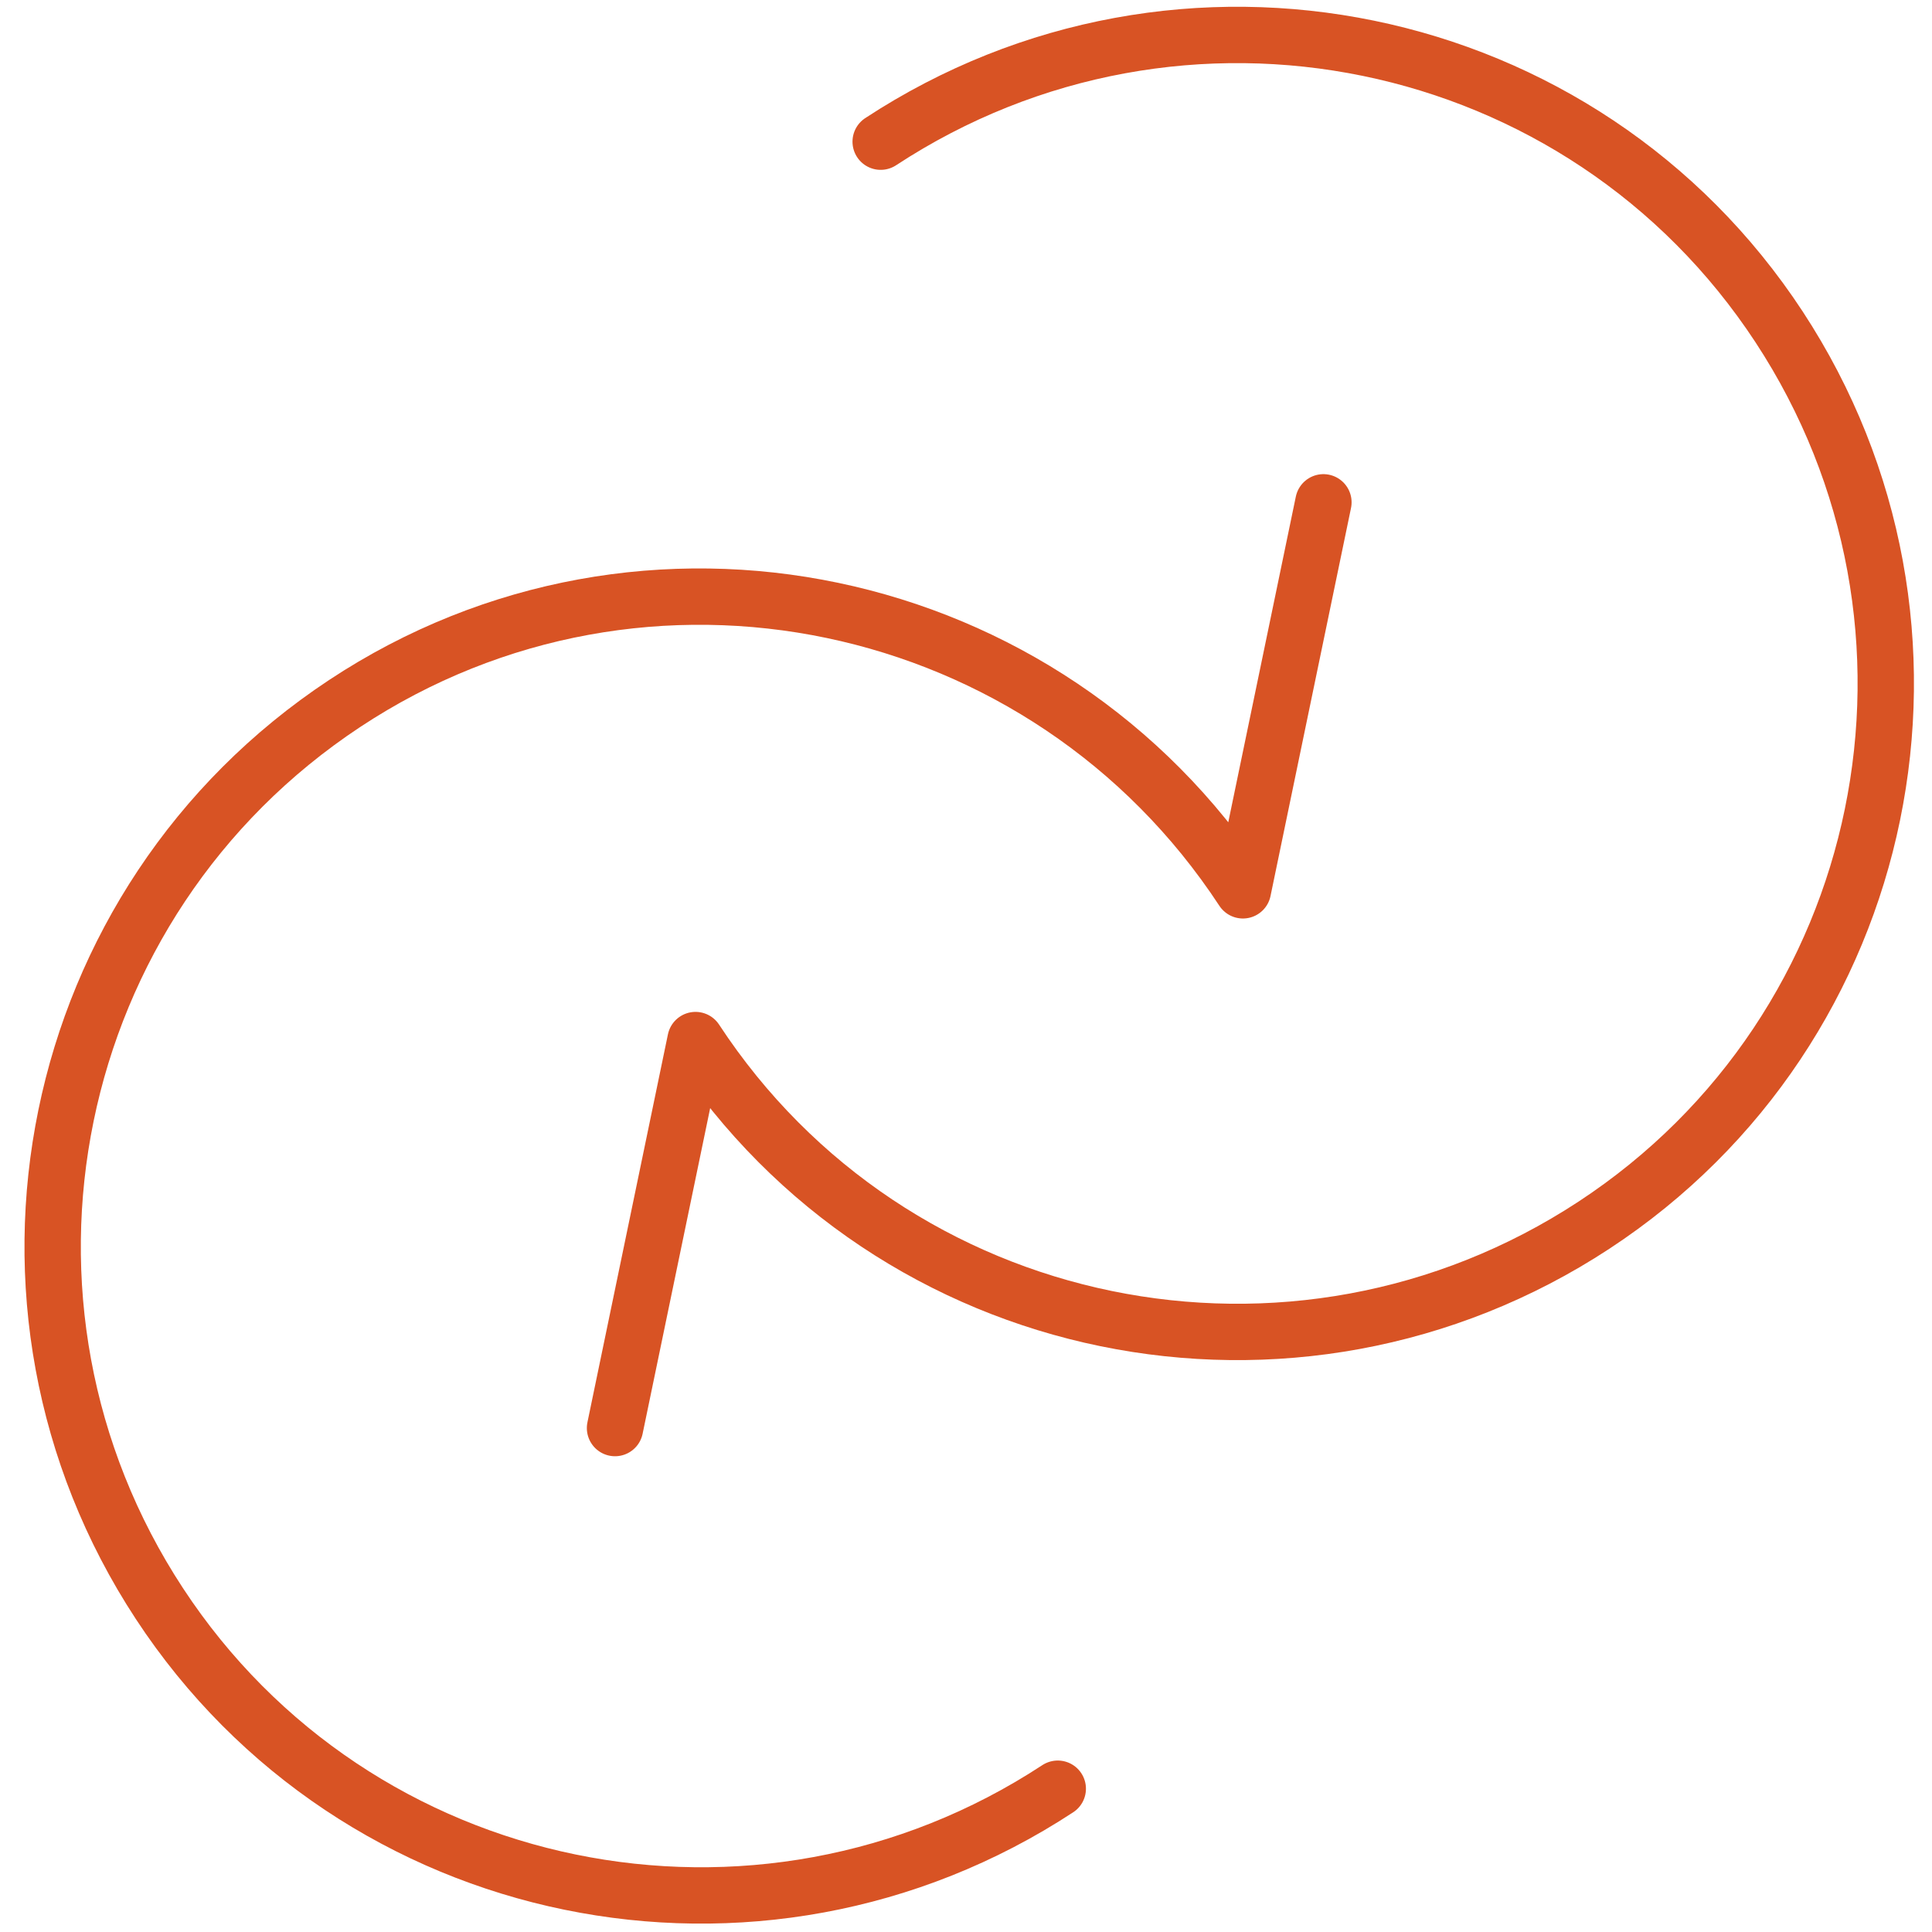
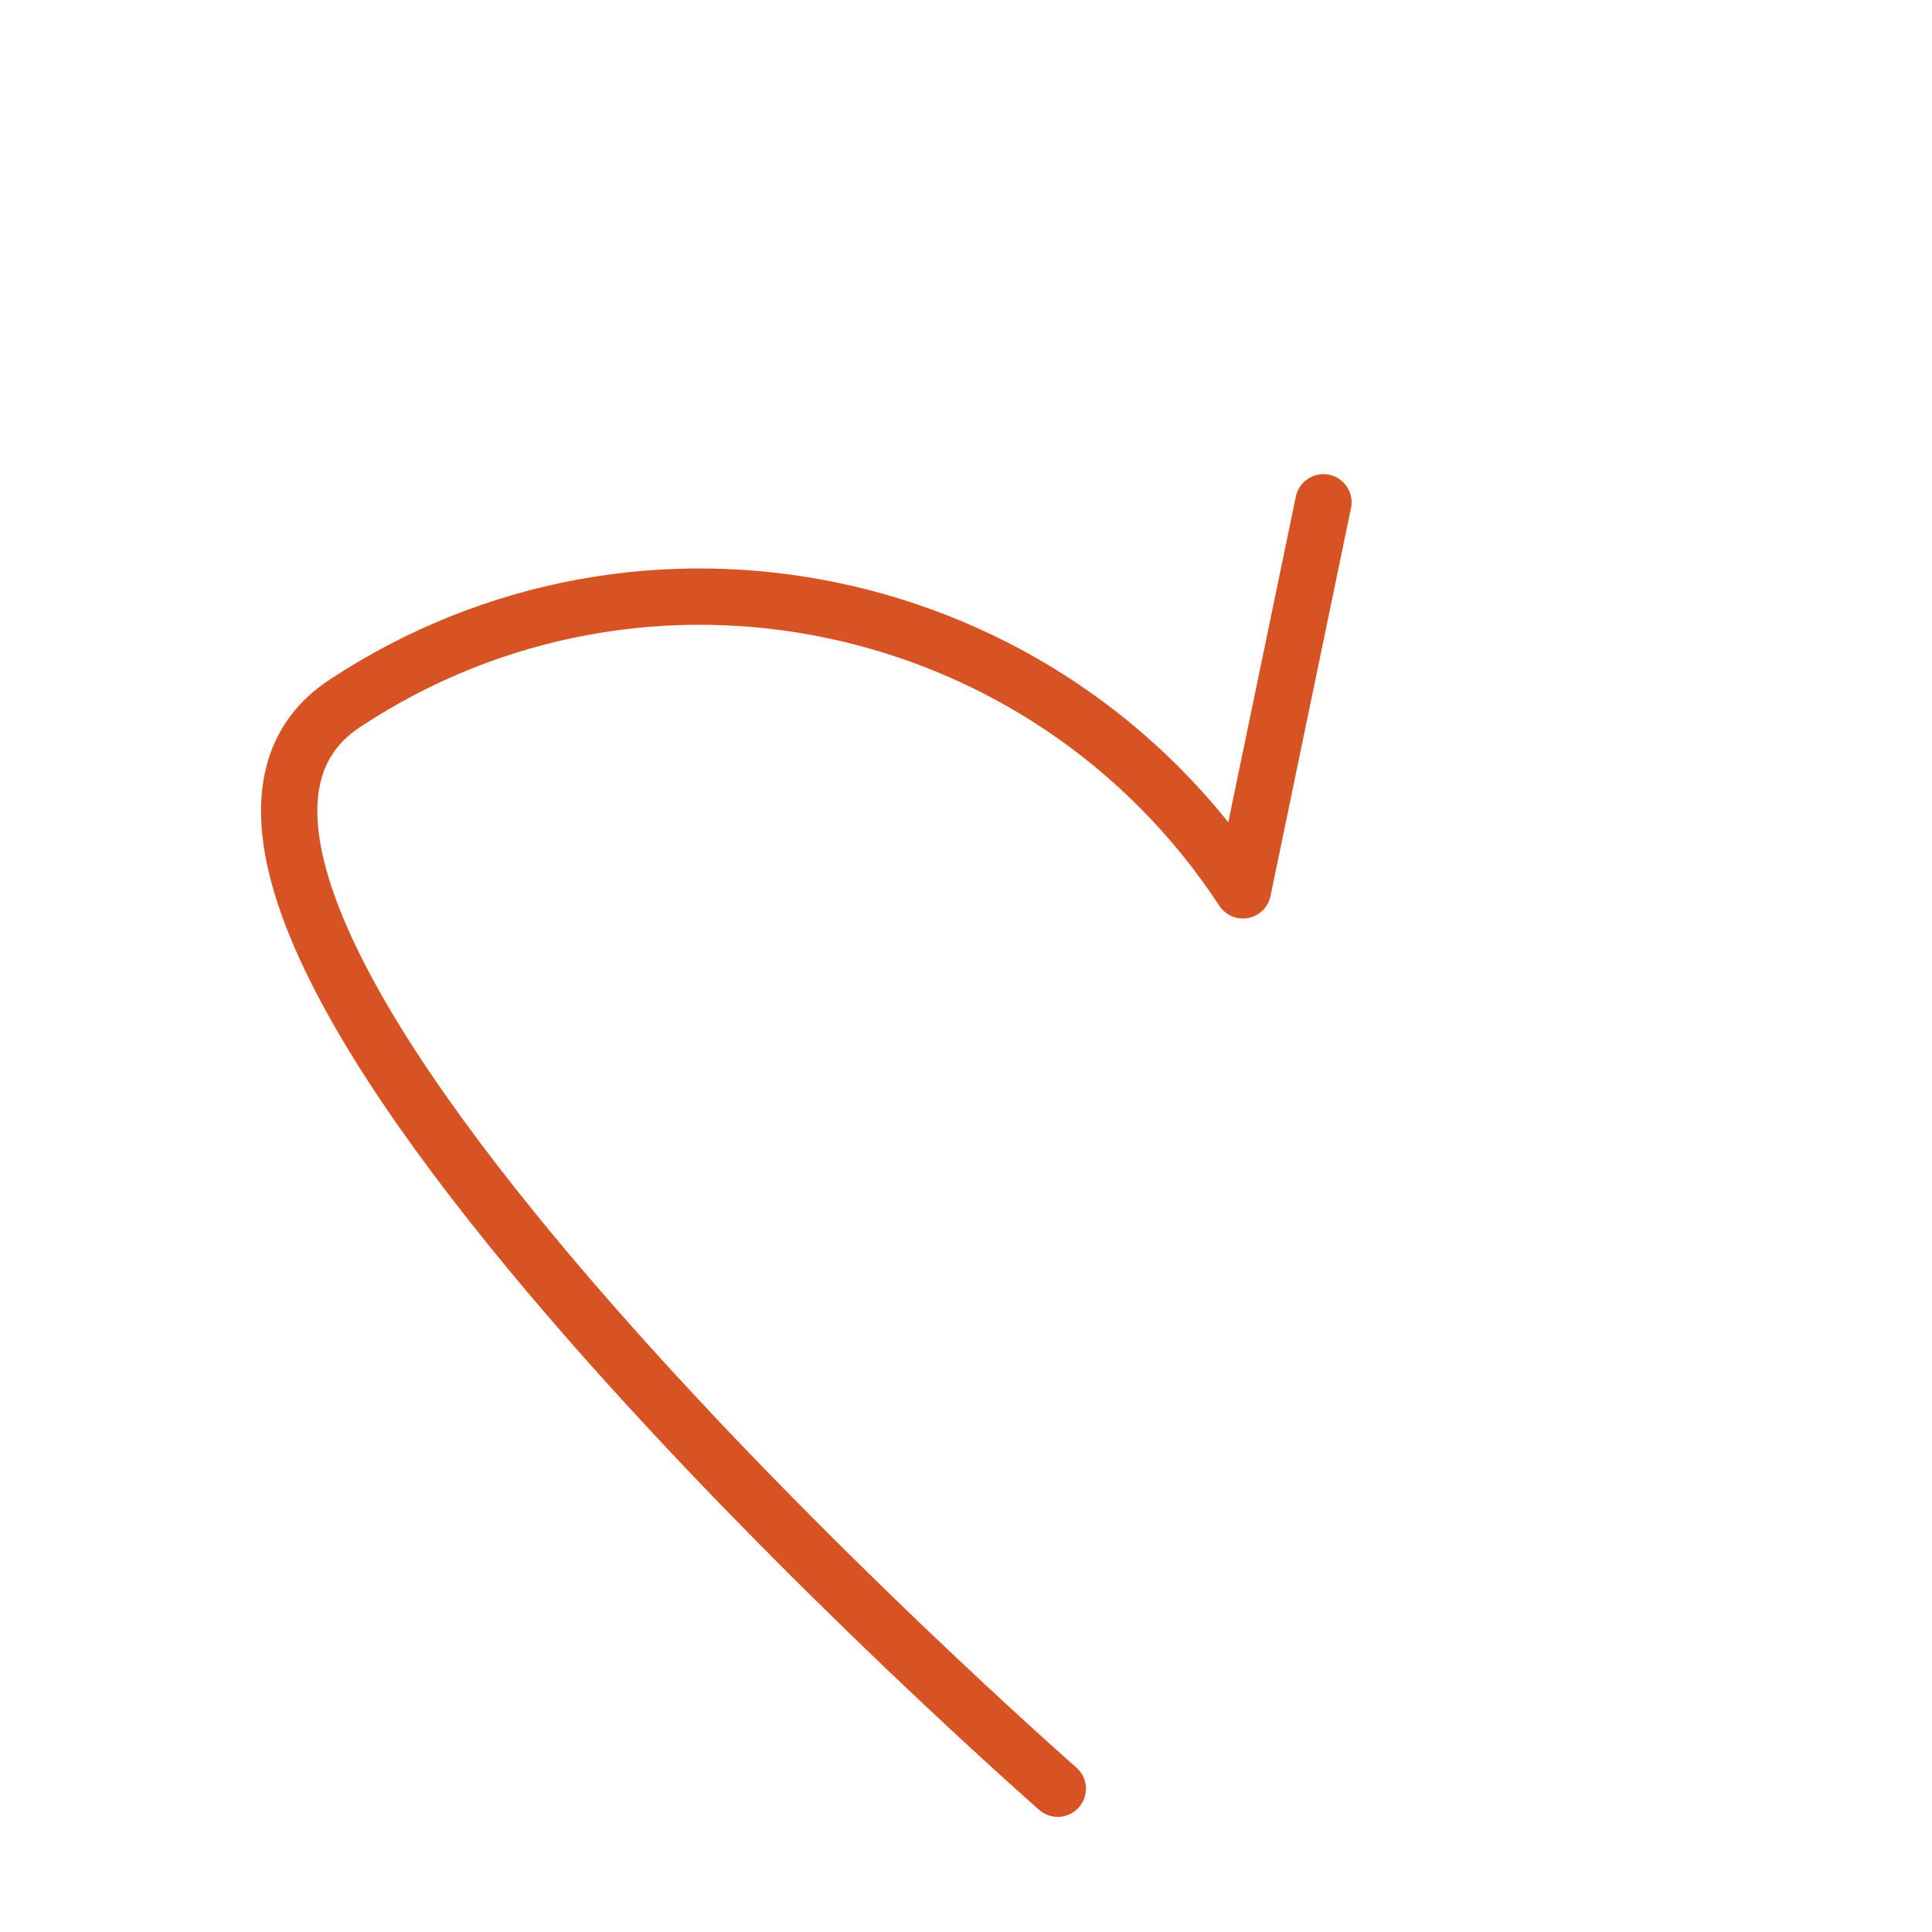
<svg xmlns="http://www.w3.org/2000/svg" version="1.1" id="Layer_1" x="0px" y="0px" viewBox="0 0 120 120" style="enable-background:new 0 0 120 120;" xml:space="preserve">
  <style type="text/css">
	.st0{fill:none;stroke:#D85324;stroke-width:3.5;stroke-linecap:round;stroke-linejoin:round;}
</style>
  <g id="All_refined_icons">
    <g>
-       <path class="st0" d="M65.7,111.1c-18.6,12.2-43.6,7.1-55.8-11.5S2.8,56,21.4,43.7S65,36.7,77.2,55.3l5-24.1" />
-       <path class="st0" d="M54.7,8.8c18.6-12.2,43.6-7.1,55.8,11.5s7.1,43.6-11.5,55.8s-43.6,7.1-55.8-11.5l-5,24.1" />
+       <path class="st0" d="M65.7,111.1S2.8,56,21.4,43.7S65,36.7,77.2,55.3l5-24.1" />
    </g>
  </g>
</svg>